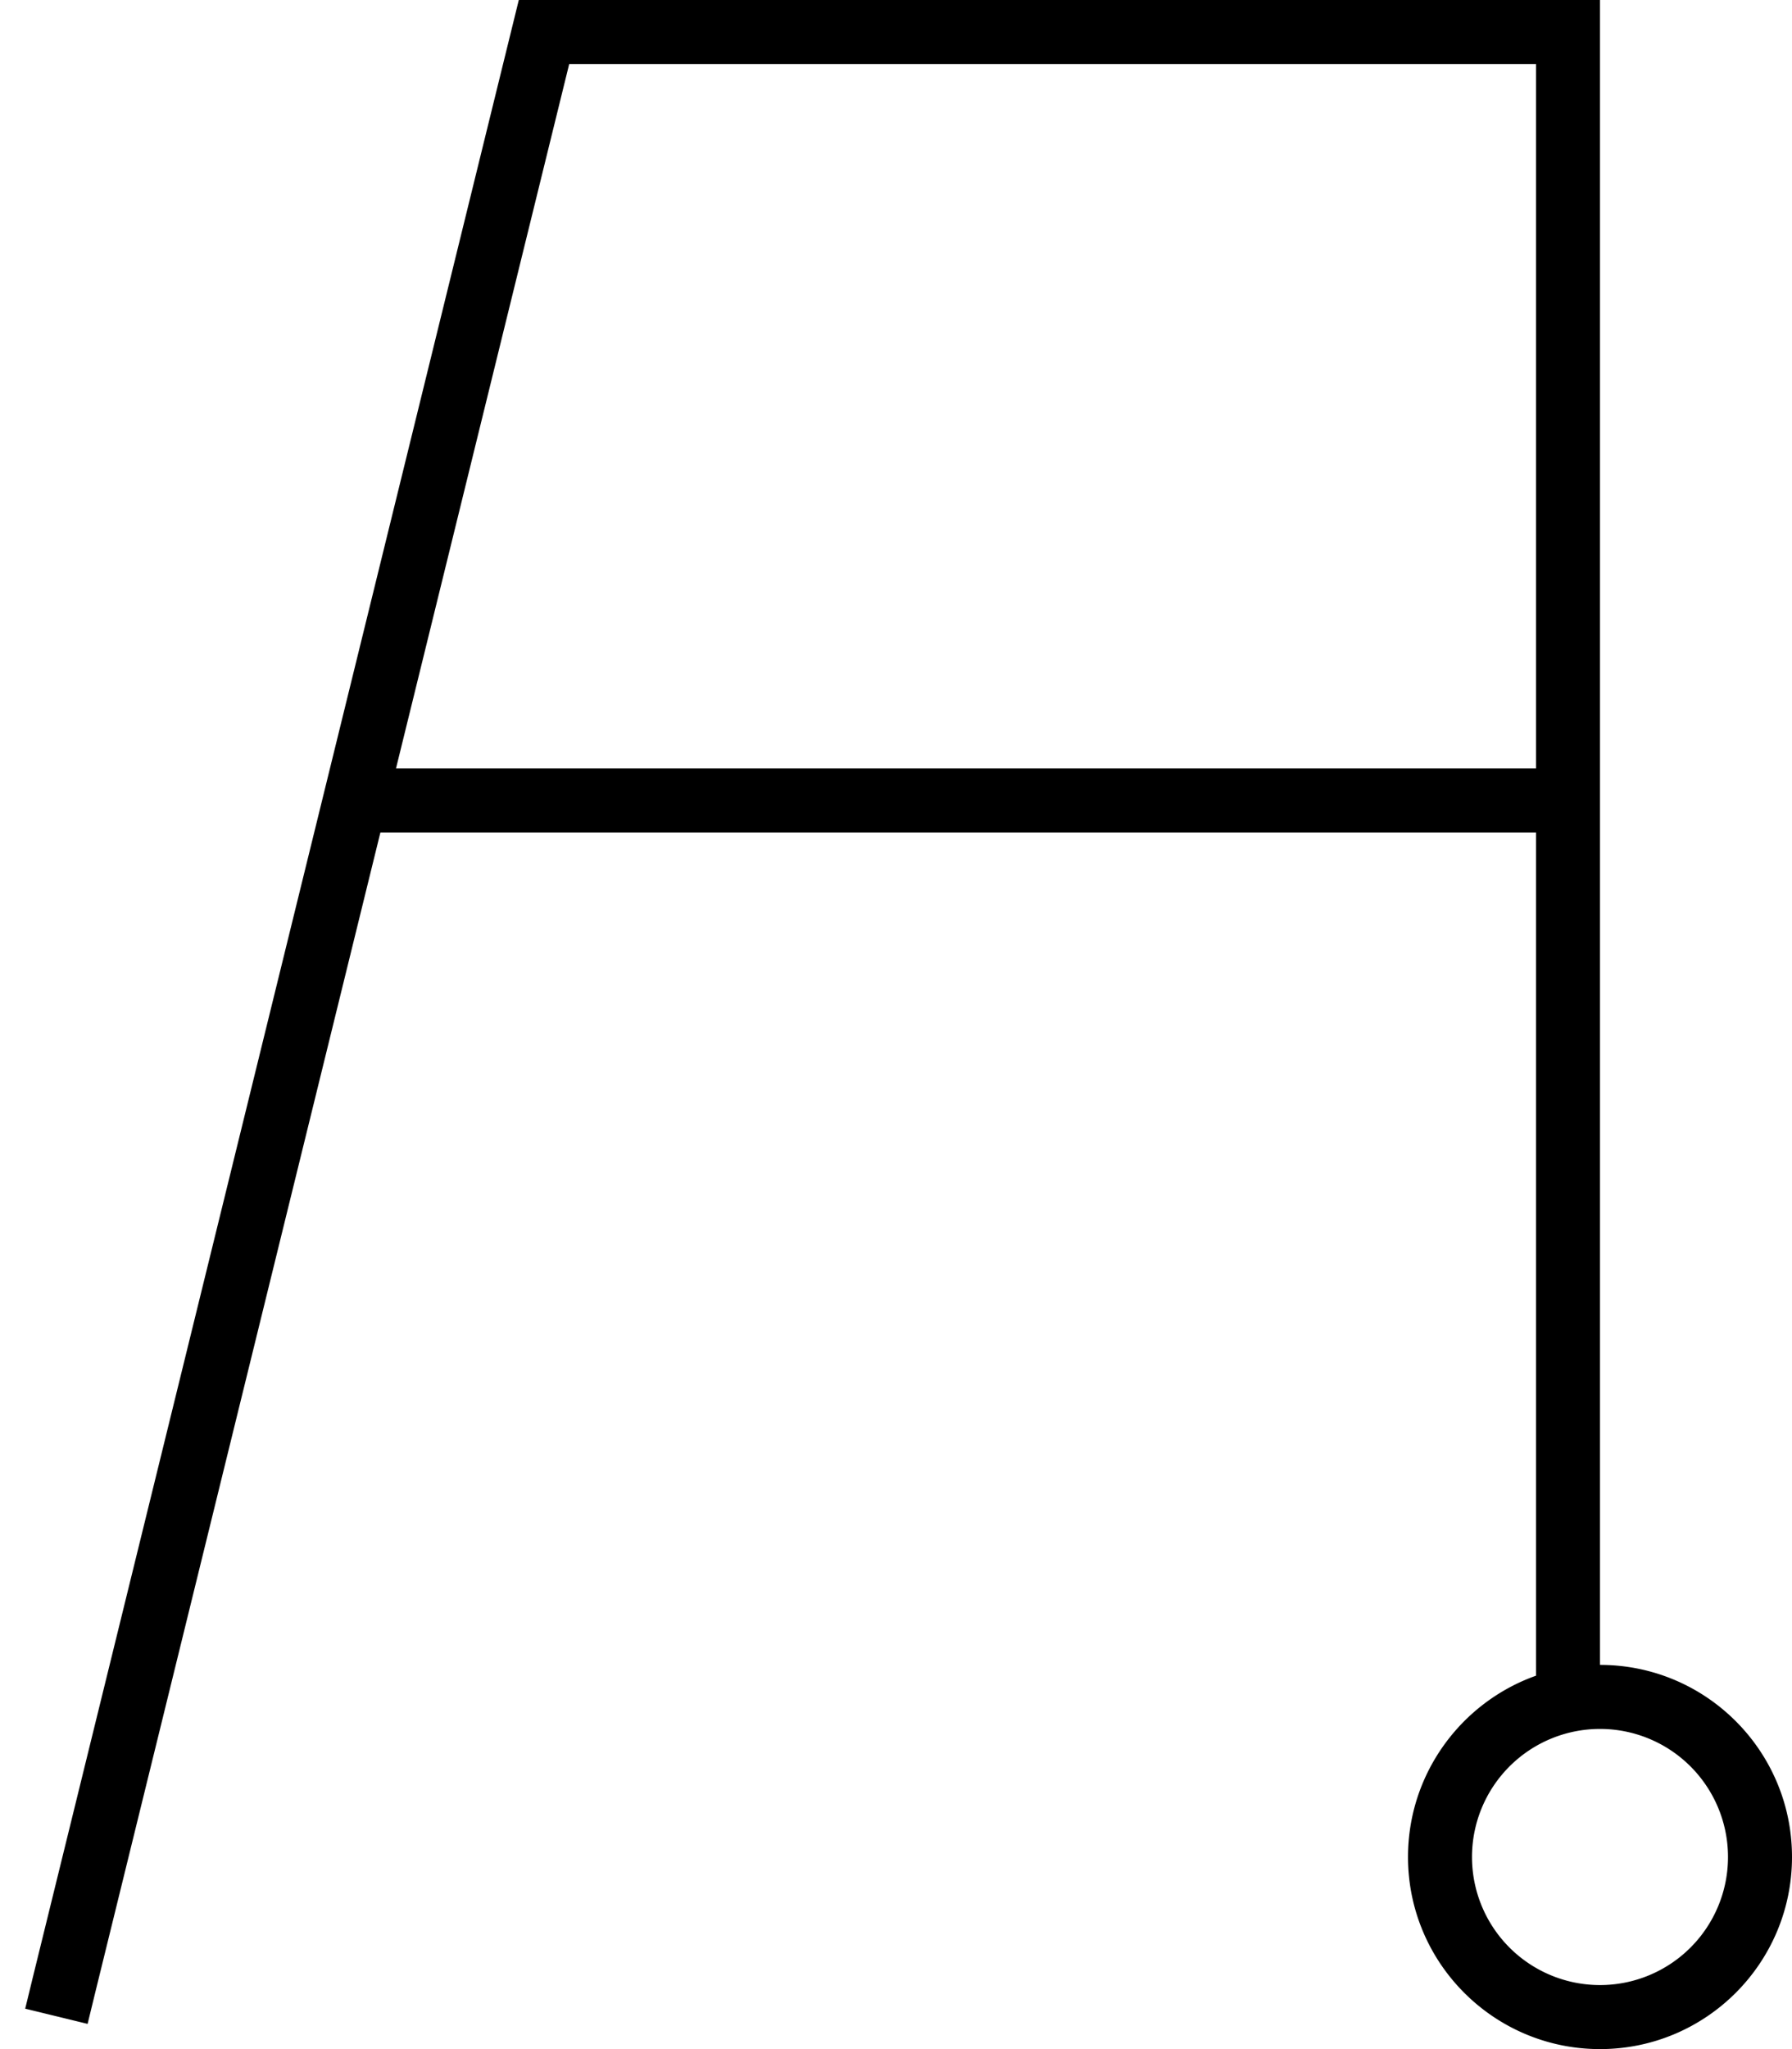
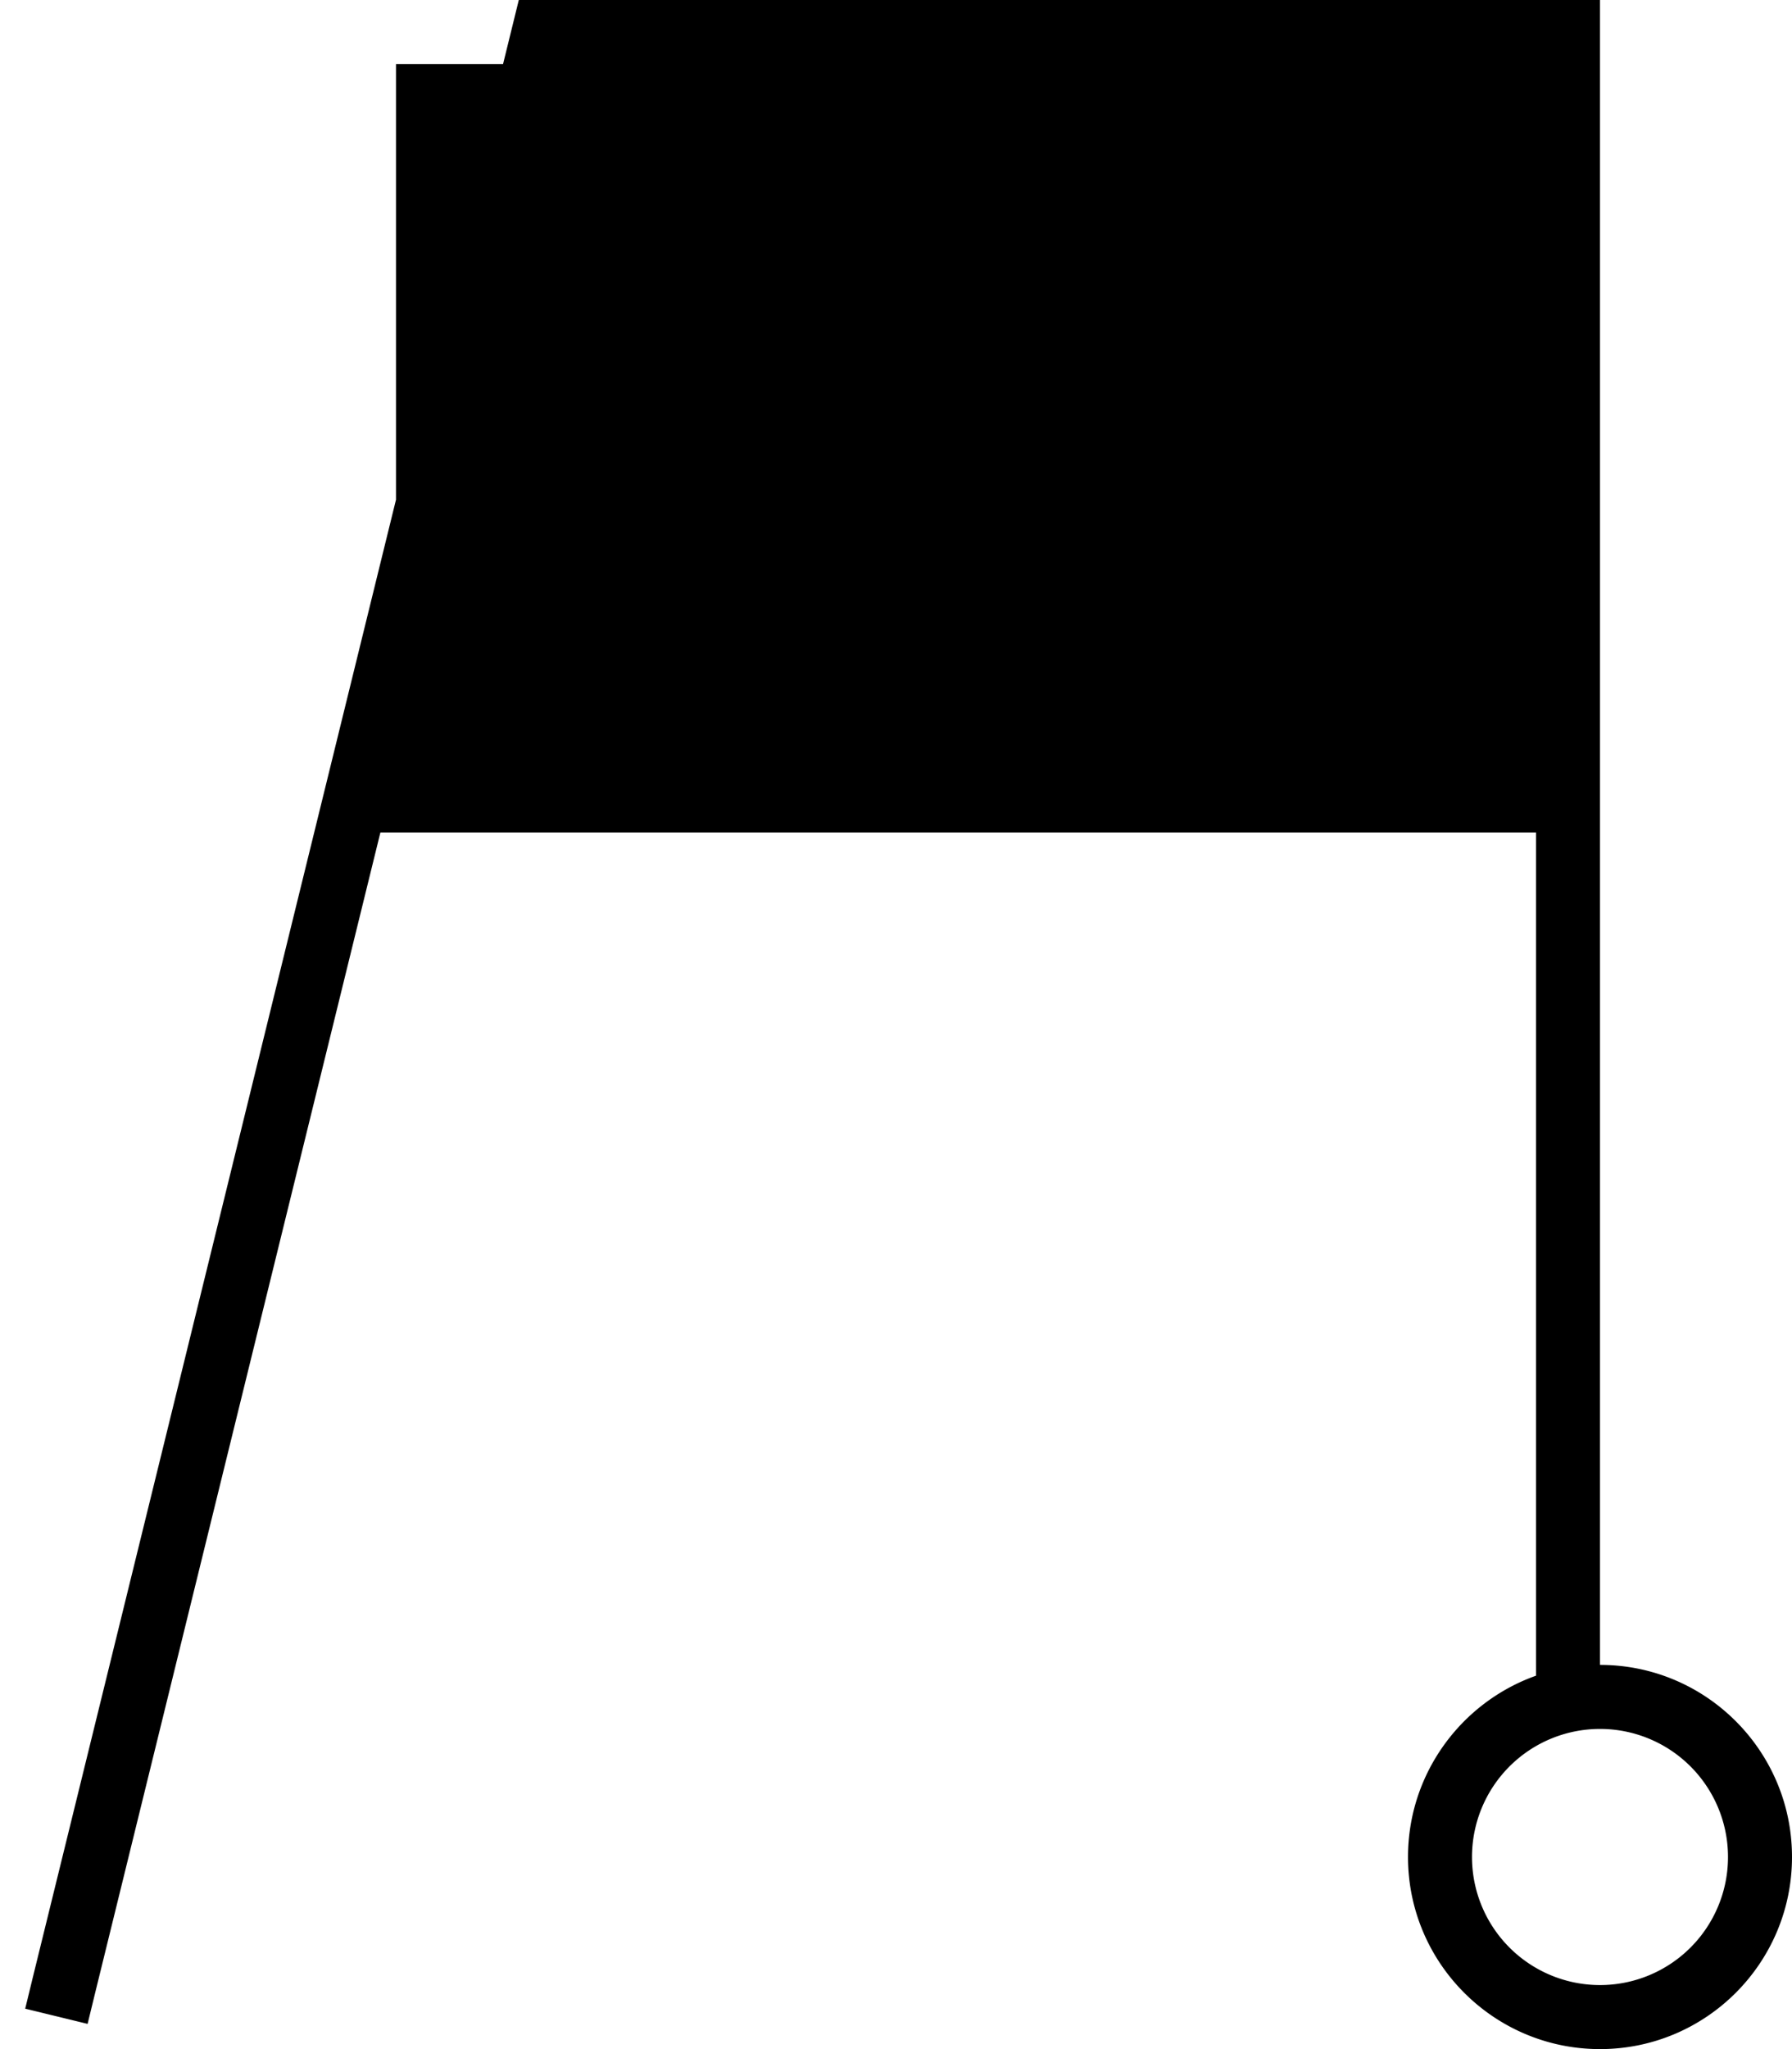
<svg xmlns="http://www.w3.org/2000/svg" viewBox="0 0 448 512">
-   <path d="M129.7 0H136 392h8V8l0 408c26.5 0 48 21.5 48 48s-21.5 48-48 48s-48-21.5-48-48c0-20.9 13.4-38.7 32-45.3V208H95.1L23.8 497.9l-1.9 7.8L6.3 501.9l1.9-7.8 120-488L129.7 0zM99 192H384V16H142.3L99 192zM400 496a32 32 0 1 0 0-64 32 32 0 1 0 0 64z" />
+   <path d="M129.7 0H136 392h8V8l0 408c26.5 0 48 21.5 48 48s-21.5 48-48 48s-48-21.5-48-48c0-20.9 13.4-38.7 32-45.3V208H95.1L23.8 497.9l-1.9 7.8L6.3 501.9l1.9-7.8 120-488L129.7 0zM99 192V16H142.3L99 192zM400 496a32 32 0 1 0 0-64 32 32 0 1 0 0 64z" />
</svg>